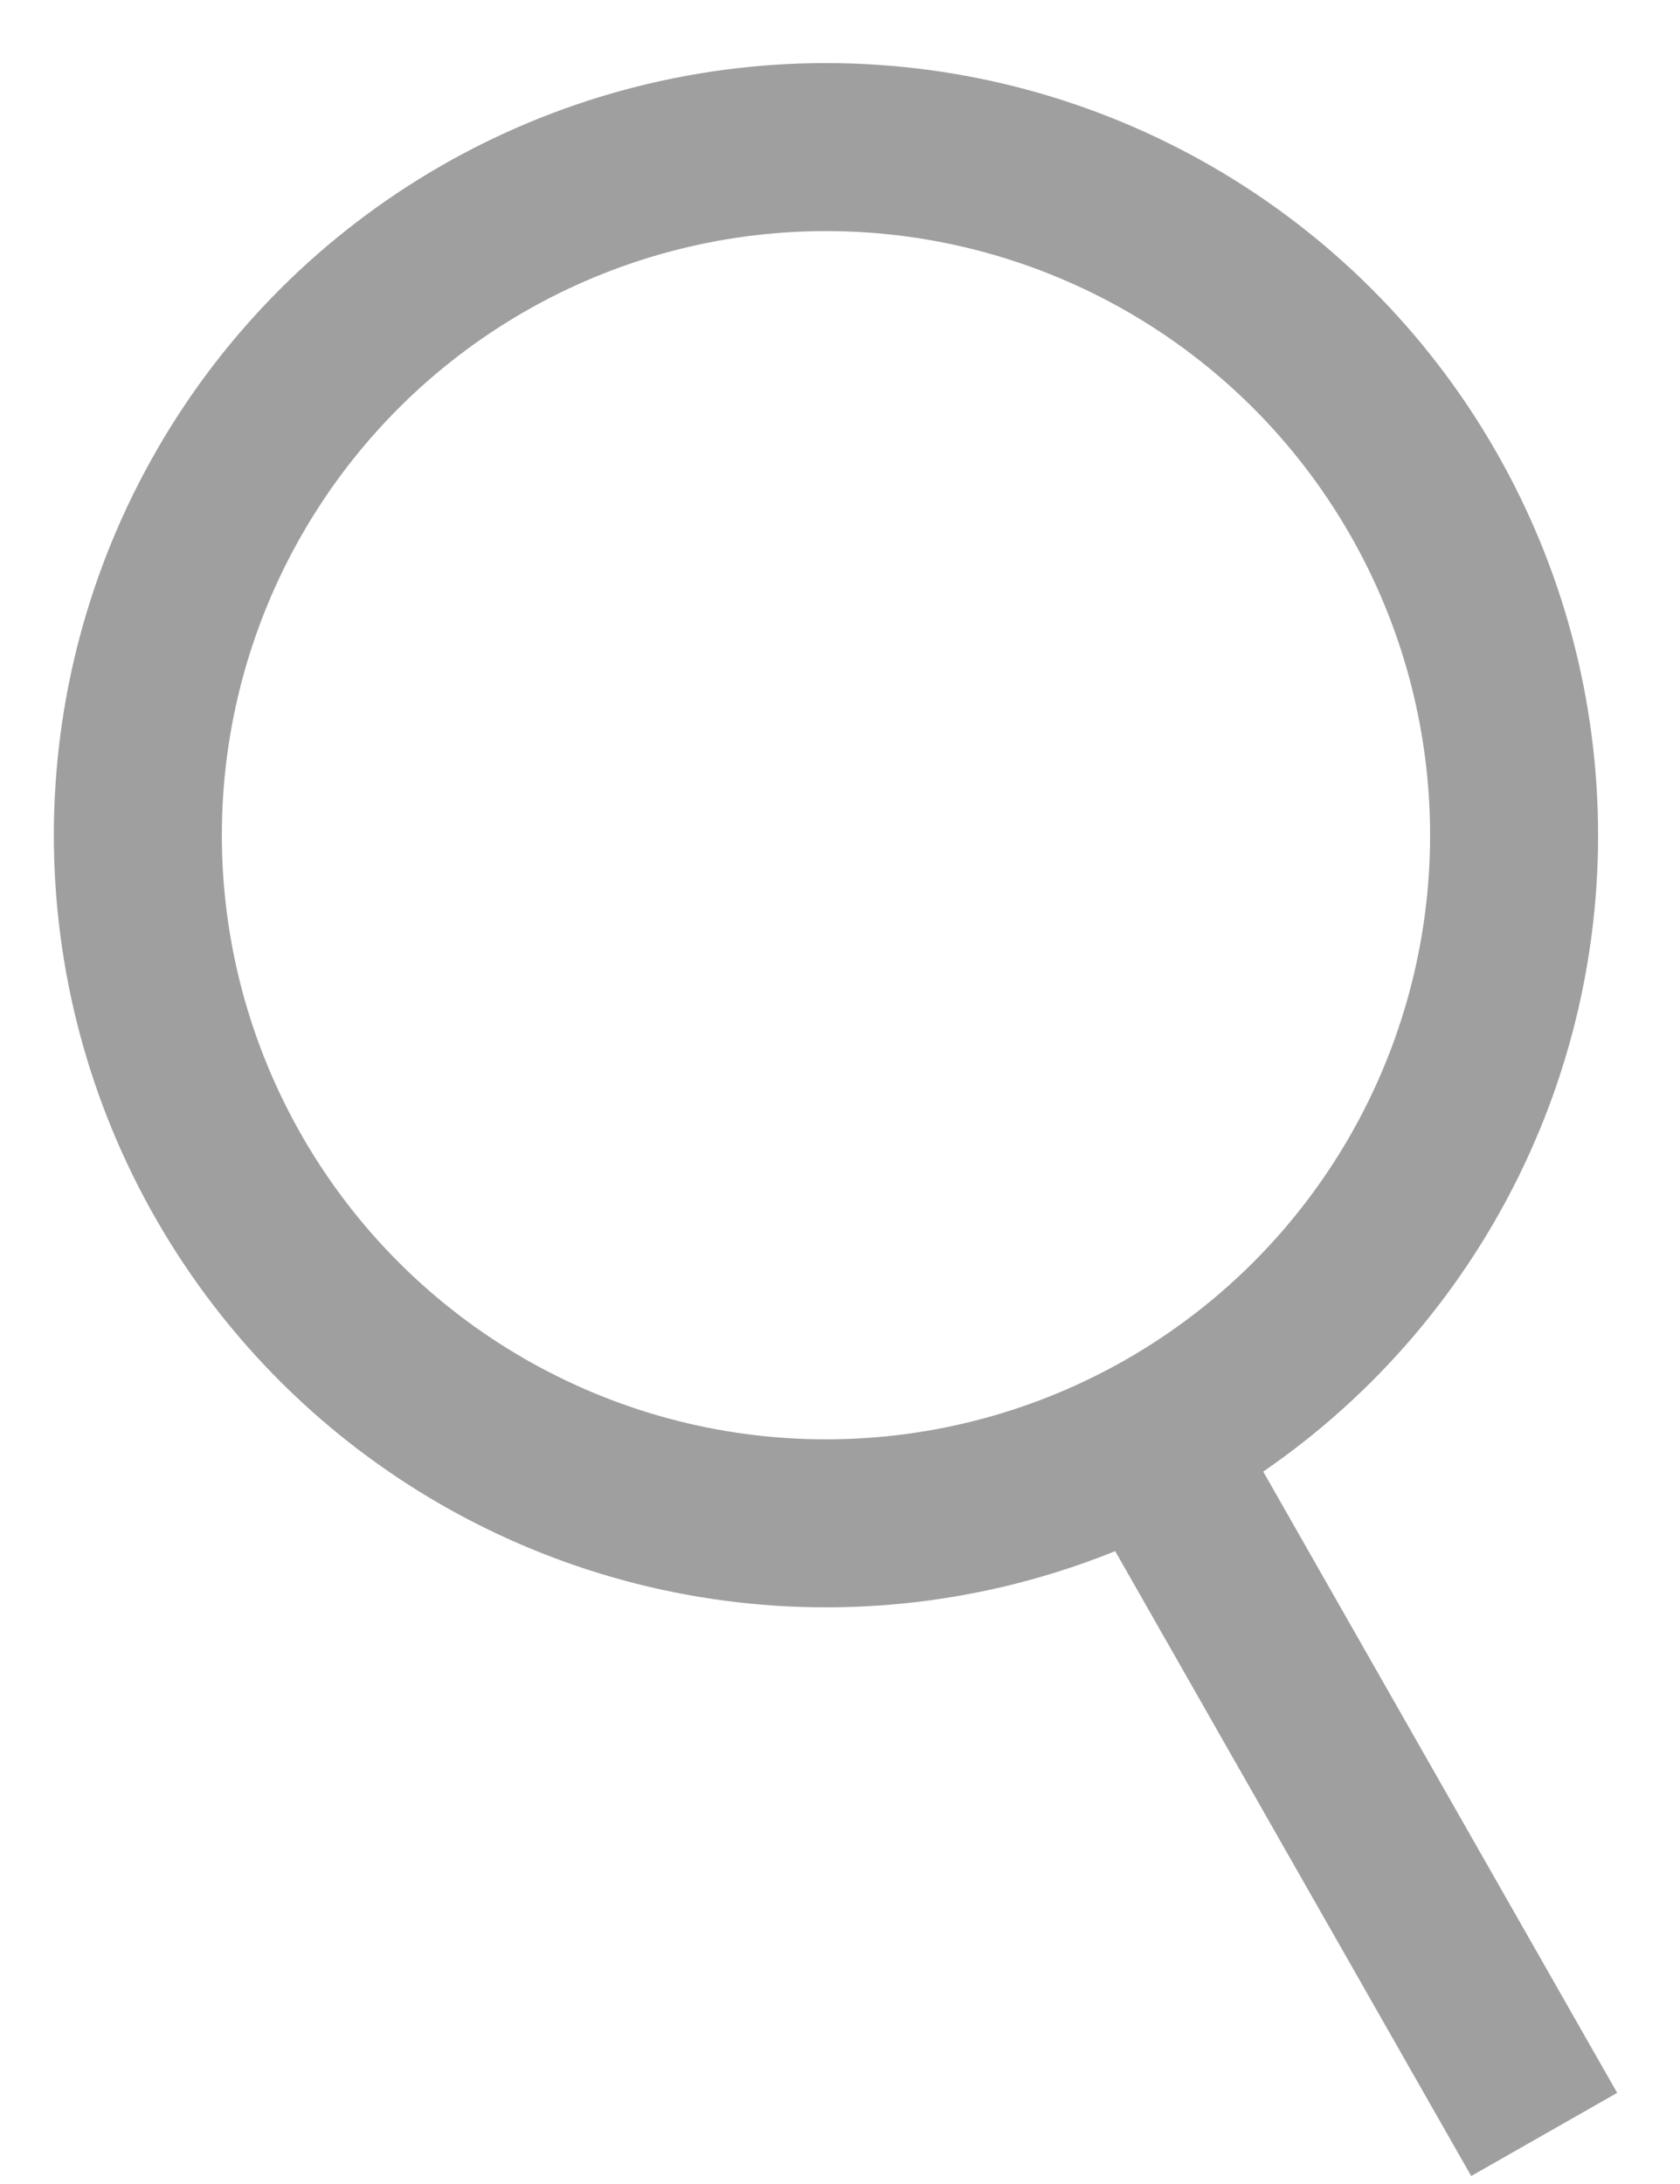
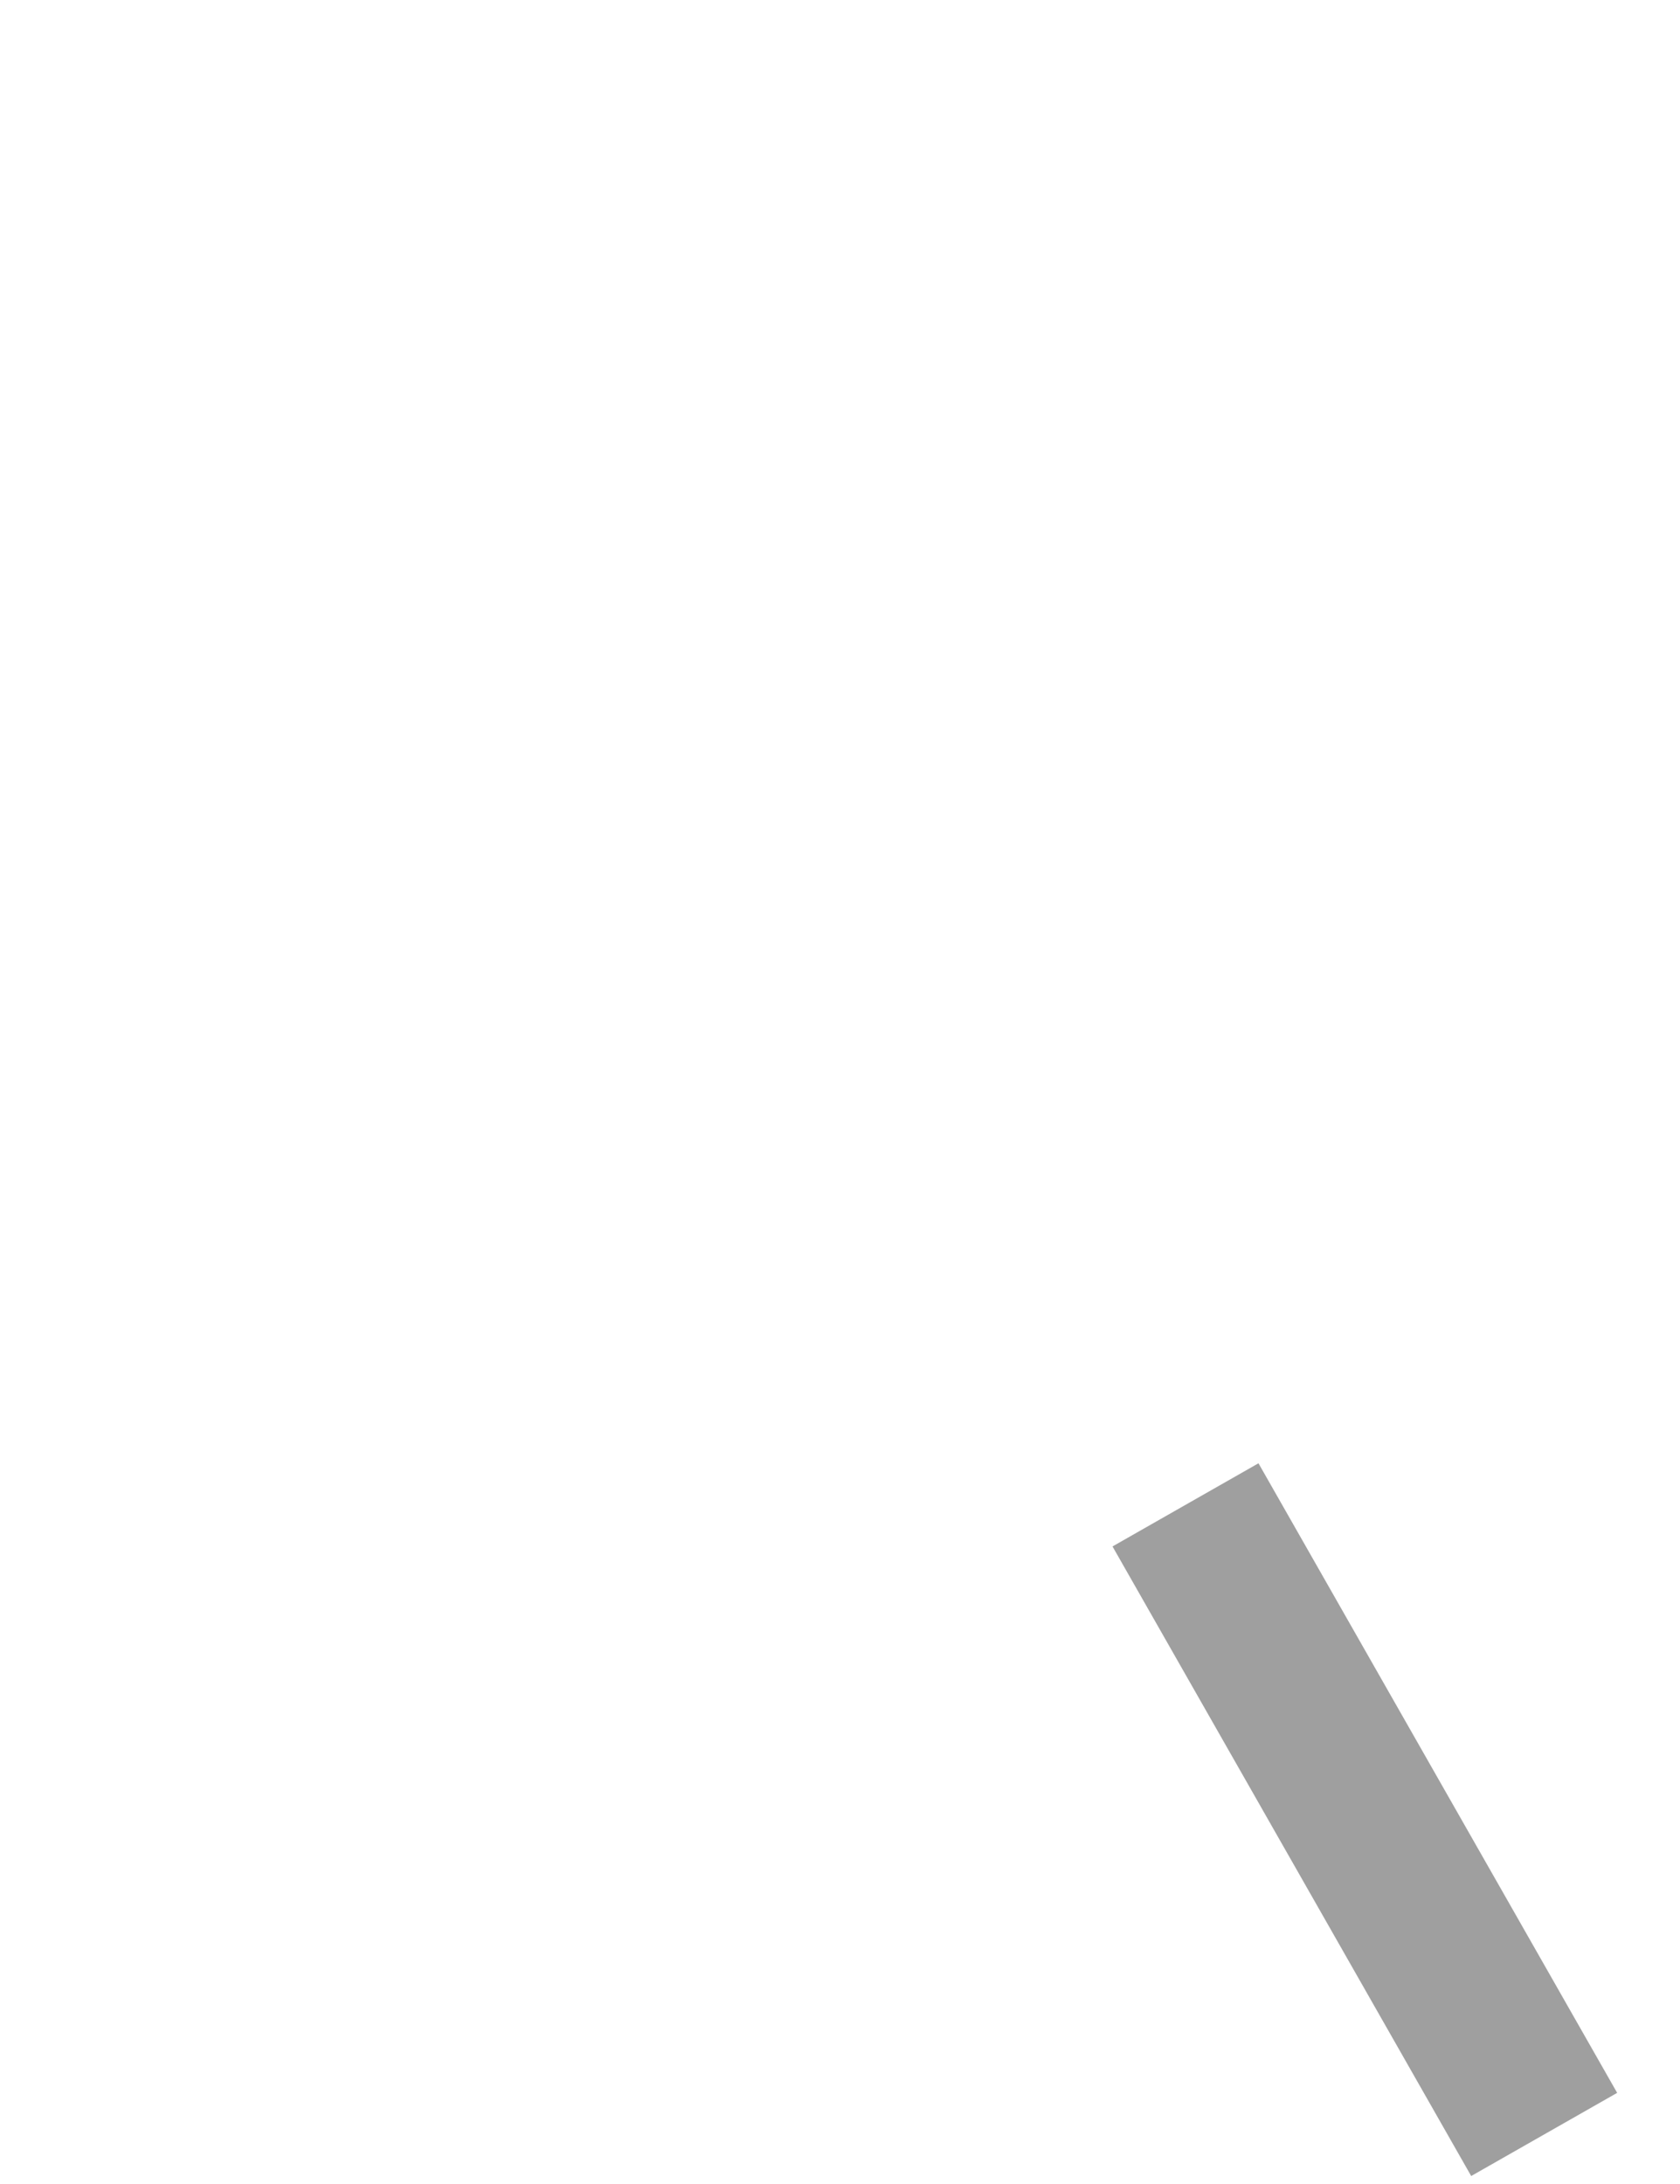
<svg xmlns="http://www.w3.org/2000/svg" fill="none" viewBox="0 0 20 26">
-   <circle cx="9.833" cy="9.943" r="8.192" stroke="#9F9F9F" stroke-width="2" transform="rotate(90 9.833 9.943)" />
  <path stroke="#9F9F9F" stroke-width="2" d="m18.383 25.41-4.27-7.495" />
</svg>